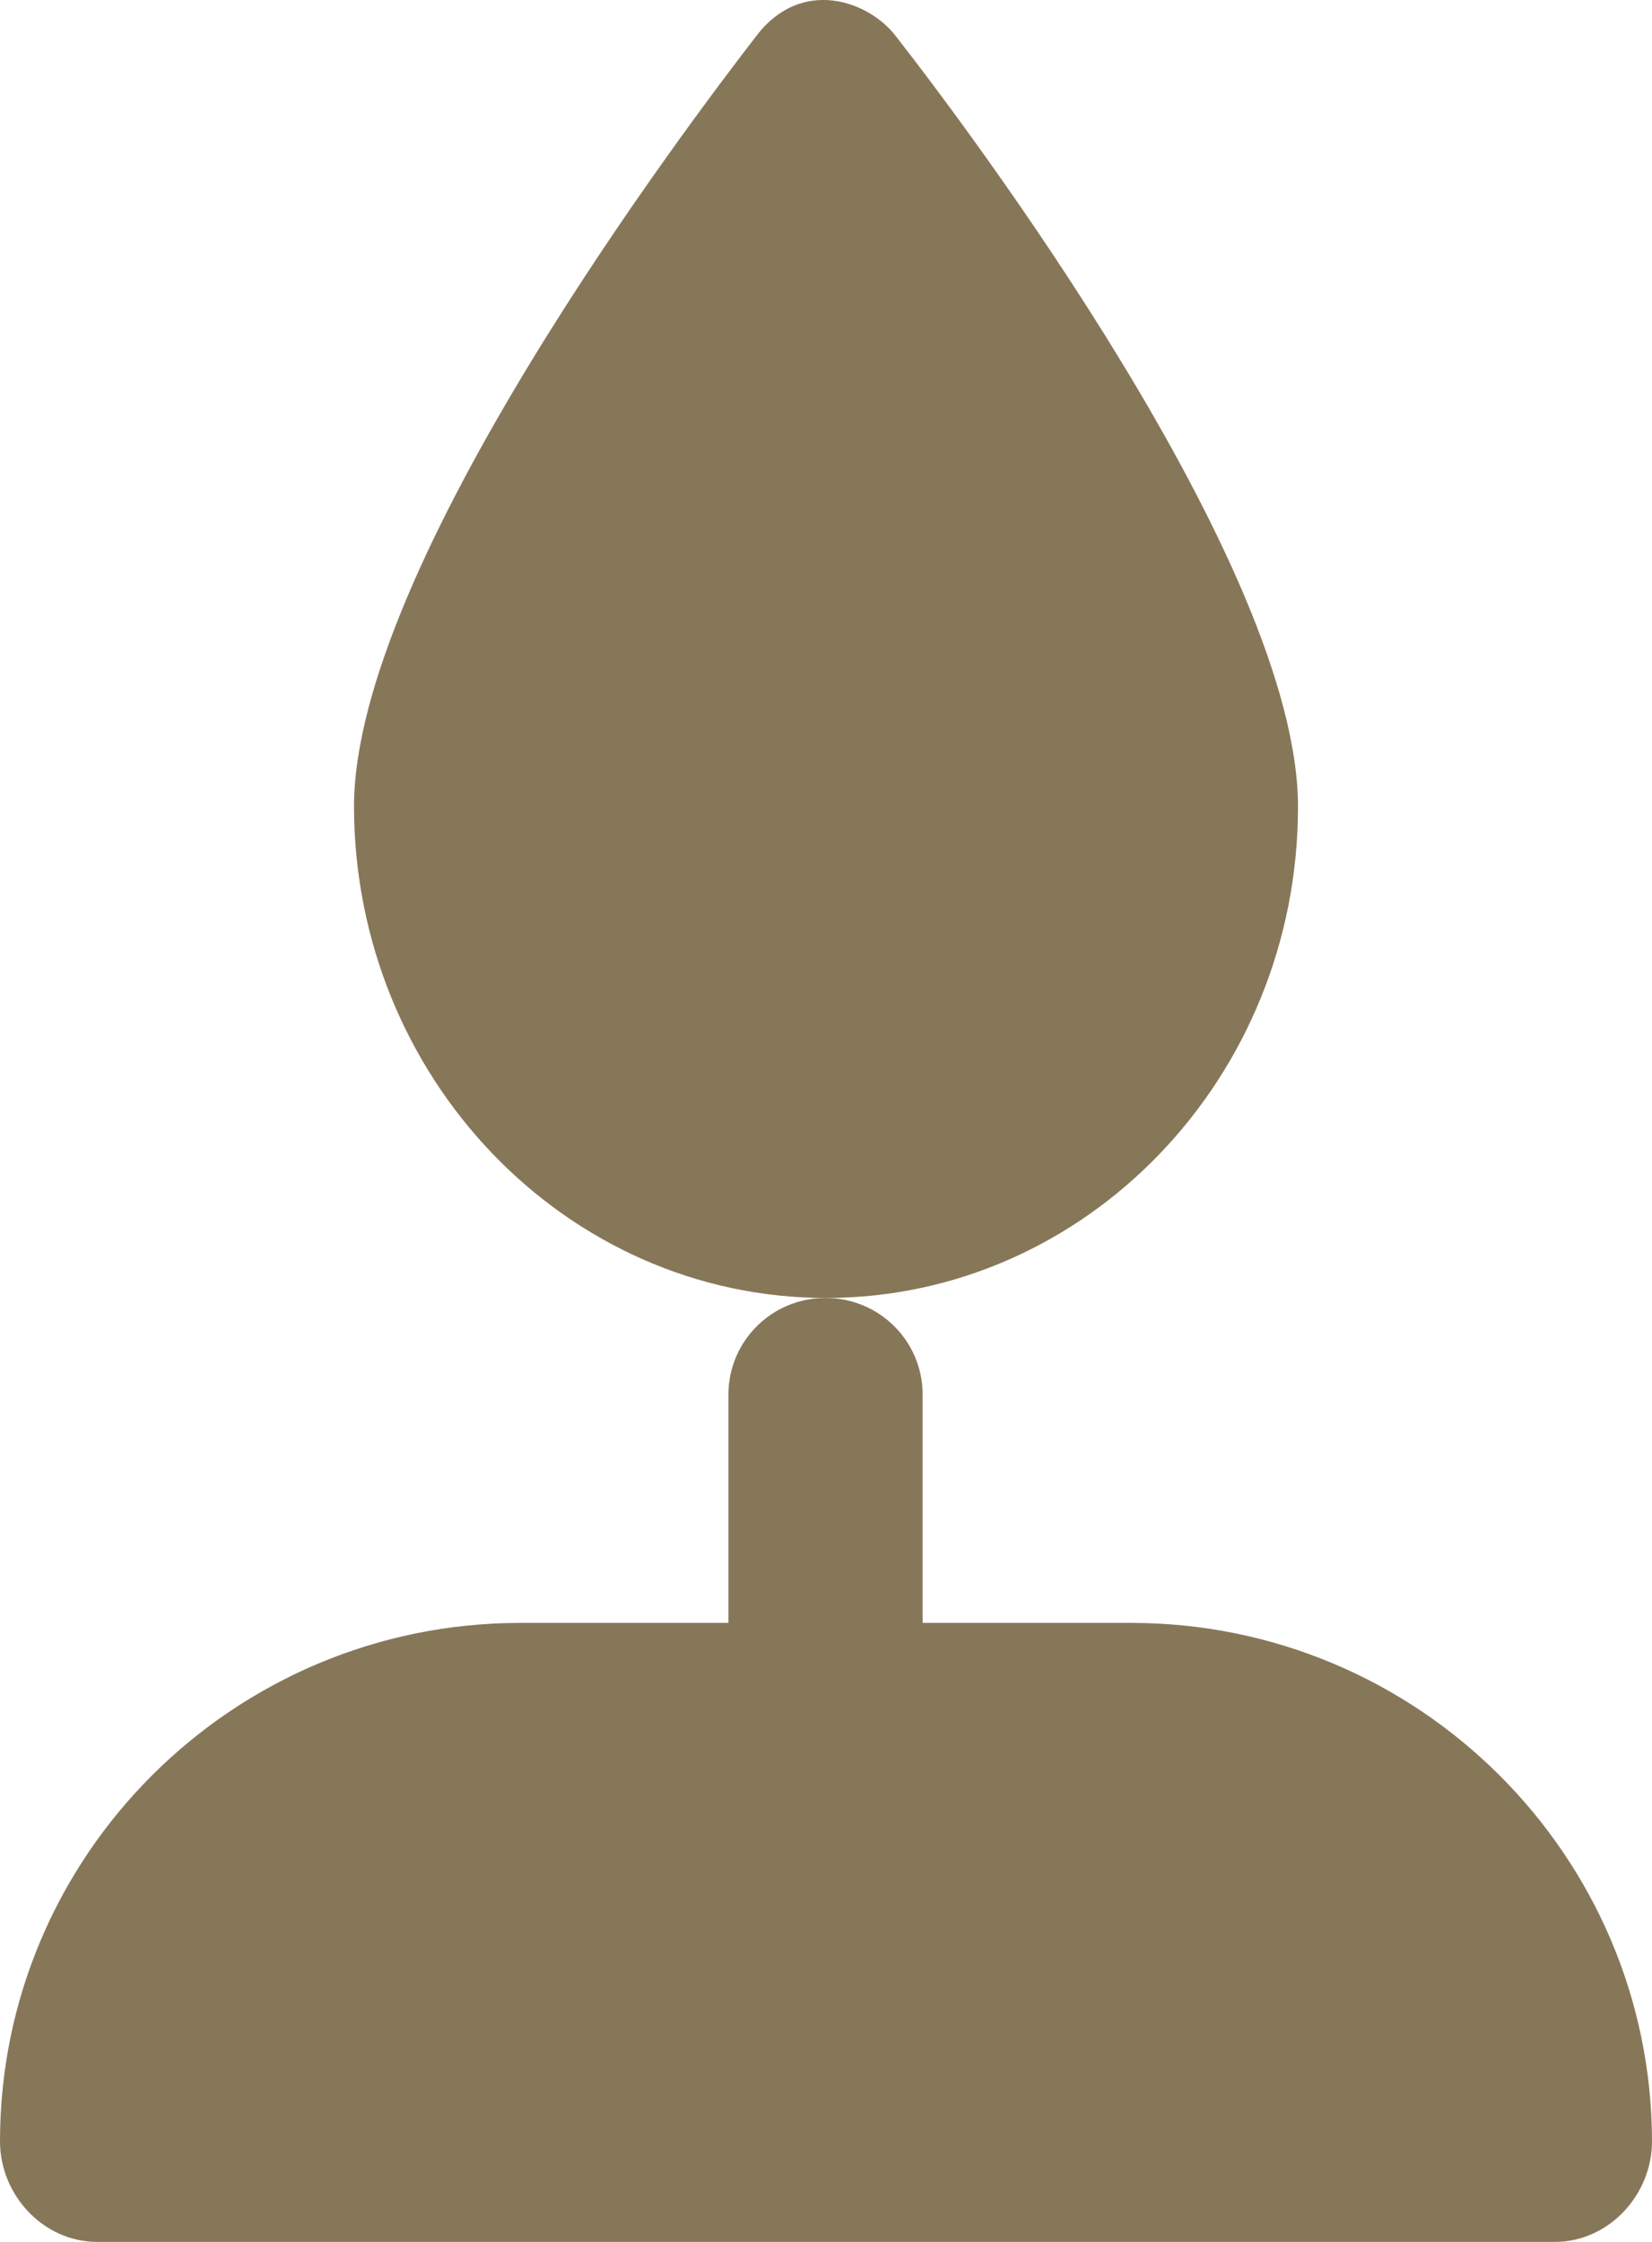
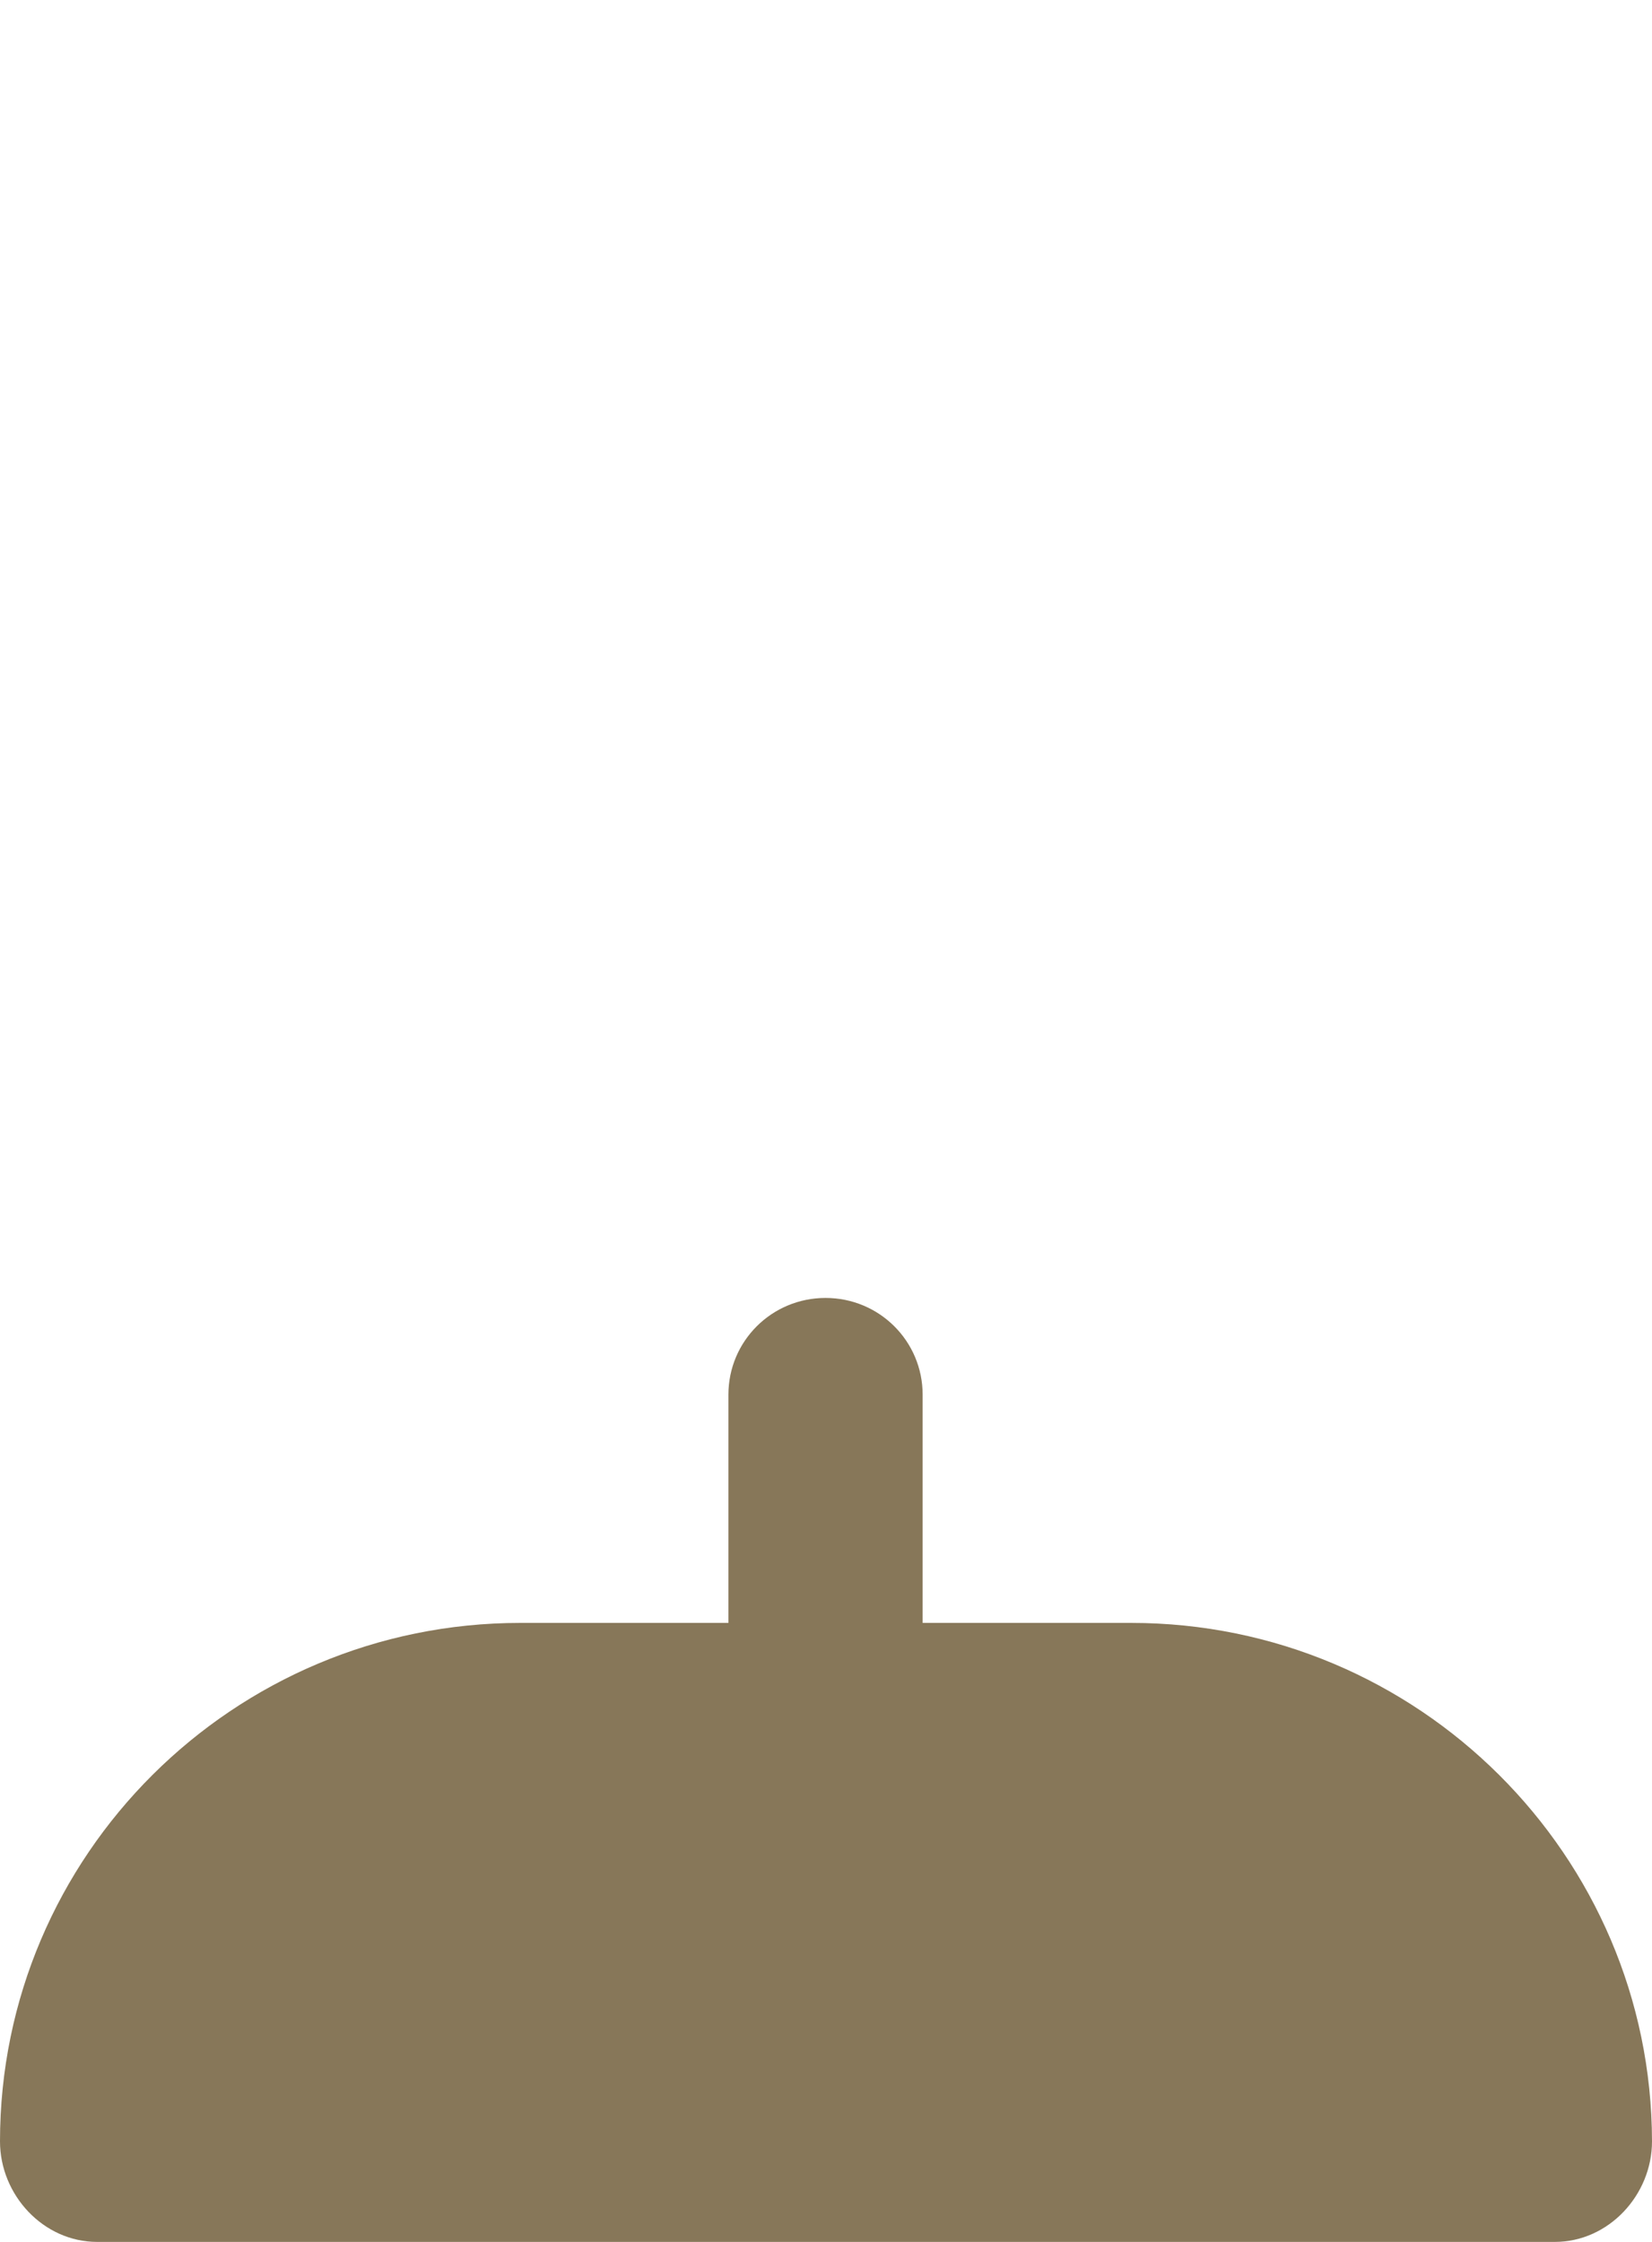
<svg xmlns="http://www.w3.org/2000/svg" width="14px" height="19px" viewBox="0 0 14 19" version="1.1">
  <title>icons/custom/vela_act</title>
  <desc>Created with Sketch.</desc>
  <g id="Pagina" stroke="none" stroke-width="1" fill="none" fill-rule="evenodd">
    <g id="Estados-botones-Obituario" transform="translate(-908, -932)" fill="#877759">
      <g id="OBITUARIO---PÁGINA" transform="translate(122, 159)">
        <g id="Icono-vela-añadida" transform="translate(786, 773)">
          <g id="Group">
-             <path d="M7,11 L7,11 C9.206,11 11,9.133 11,6.837 C11,4.788 8.16,1.033 7.589,0.303 C7.359,0.006 6.792,-0.196 6.411,0.303 C5.844,1.037 3,4.788 3,6.837 C3.004,9.133 4.798,11 7,11" id="Fill-1" />
            <path d="M7.819,13.754 L7.819,11.82 C7.819,11.366 7.452,11 6.996,11 C6.54,11 6.173,11.366 6.173,11.82 L6.173,13.754 L4.41,13.754 C1.977,13.754 0,15.724 0,18.148 C0,18.602 0.367,19 0.823,19 L13.177,19 C13.633,19 14,18.602 14,18.148 C13.996,15.724 12.019,13.754 9.586,13.754 L7.819,13.754 Z" id="Fill-3" />
          </g>
        </g>
      </g>
    </g>
  </g>
</svg>